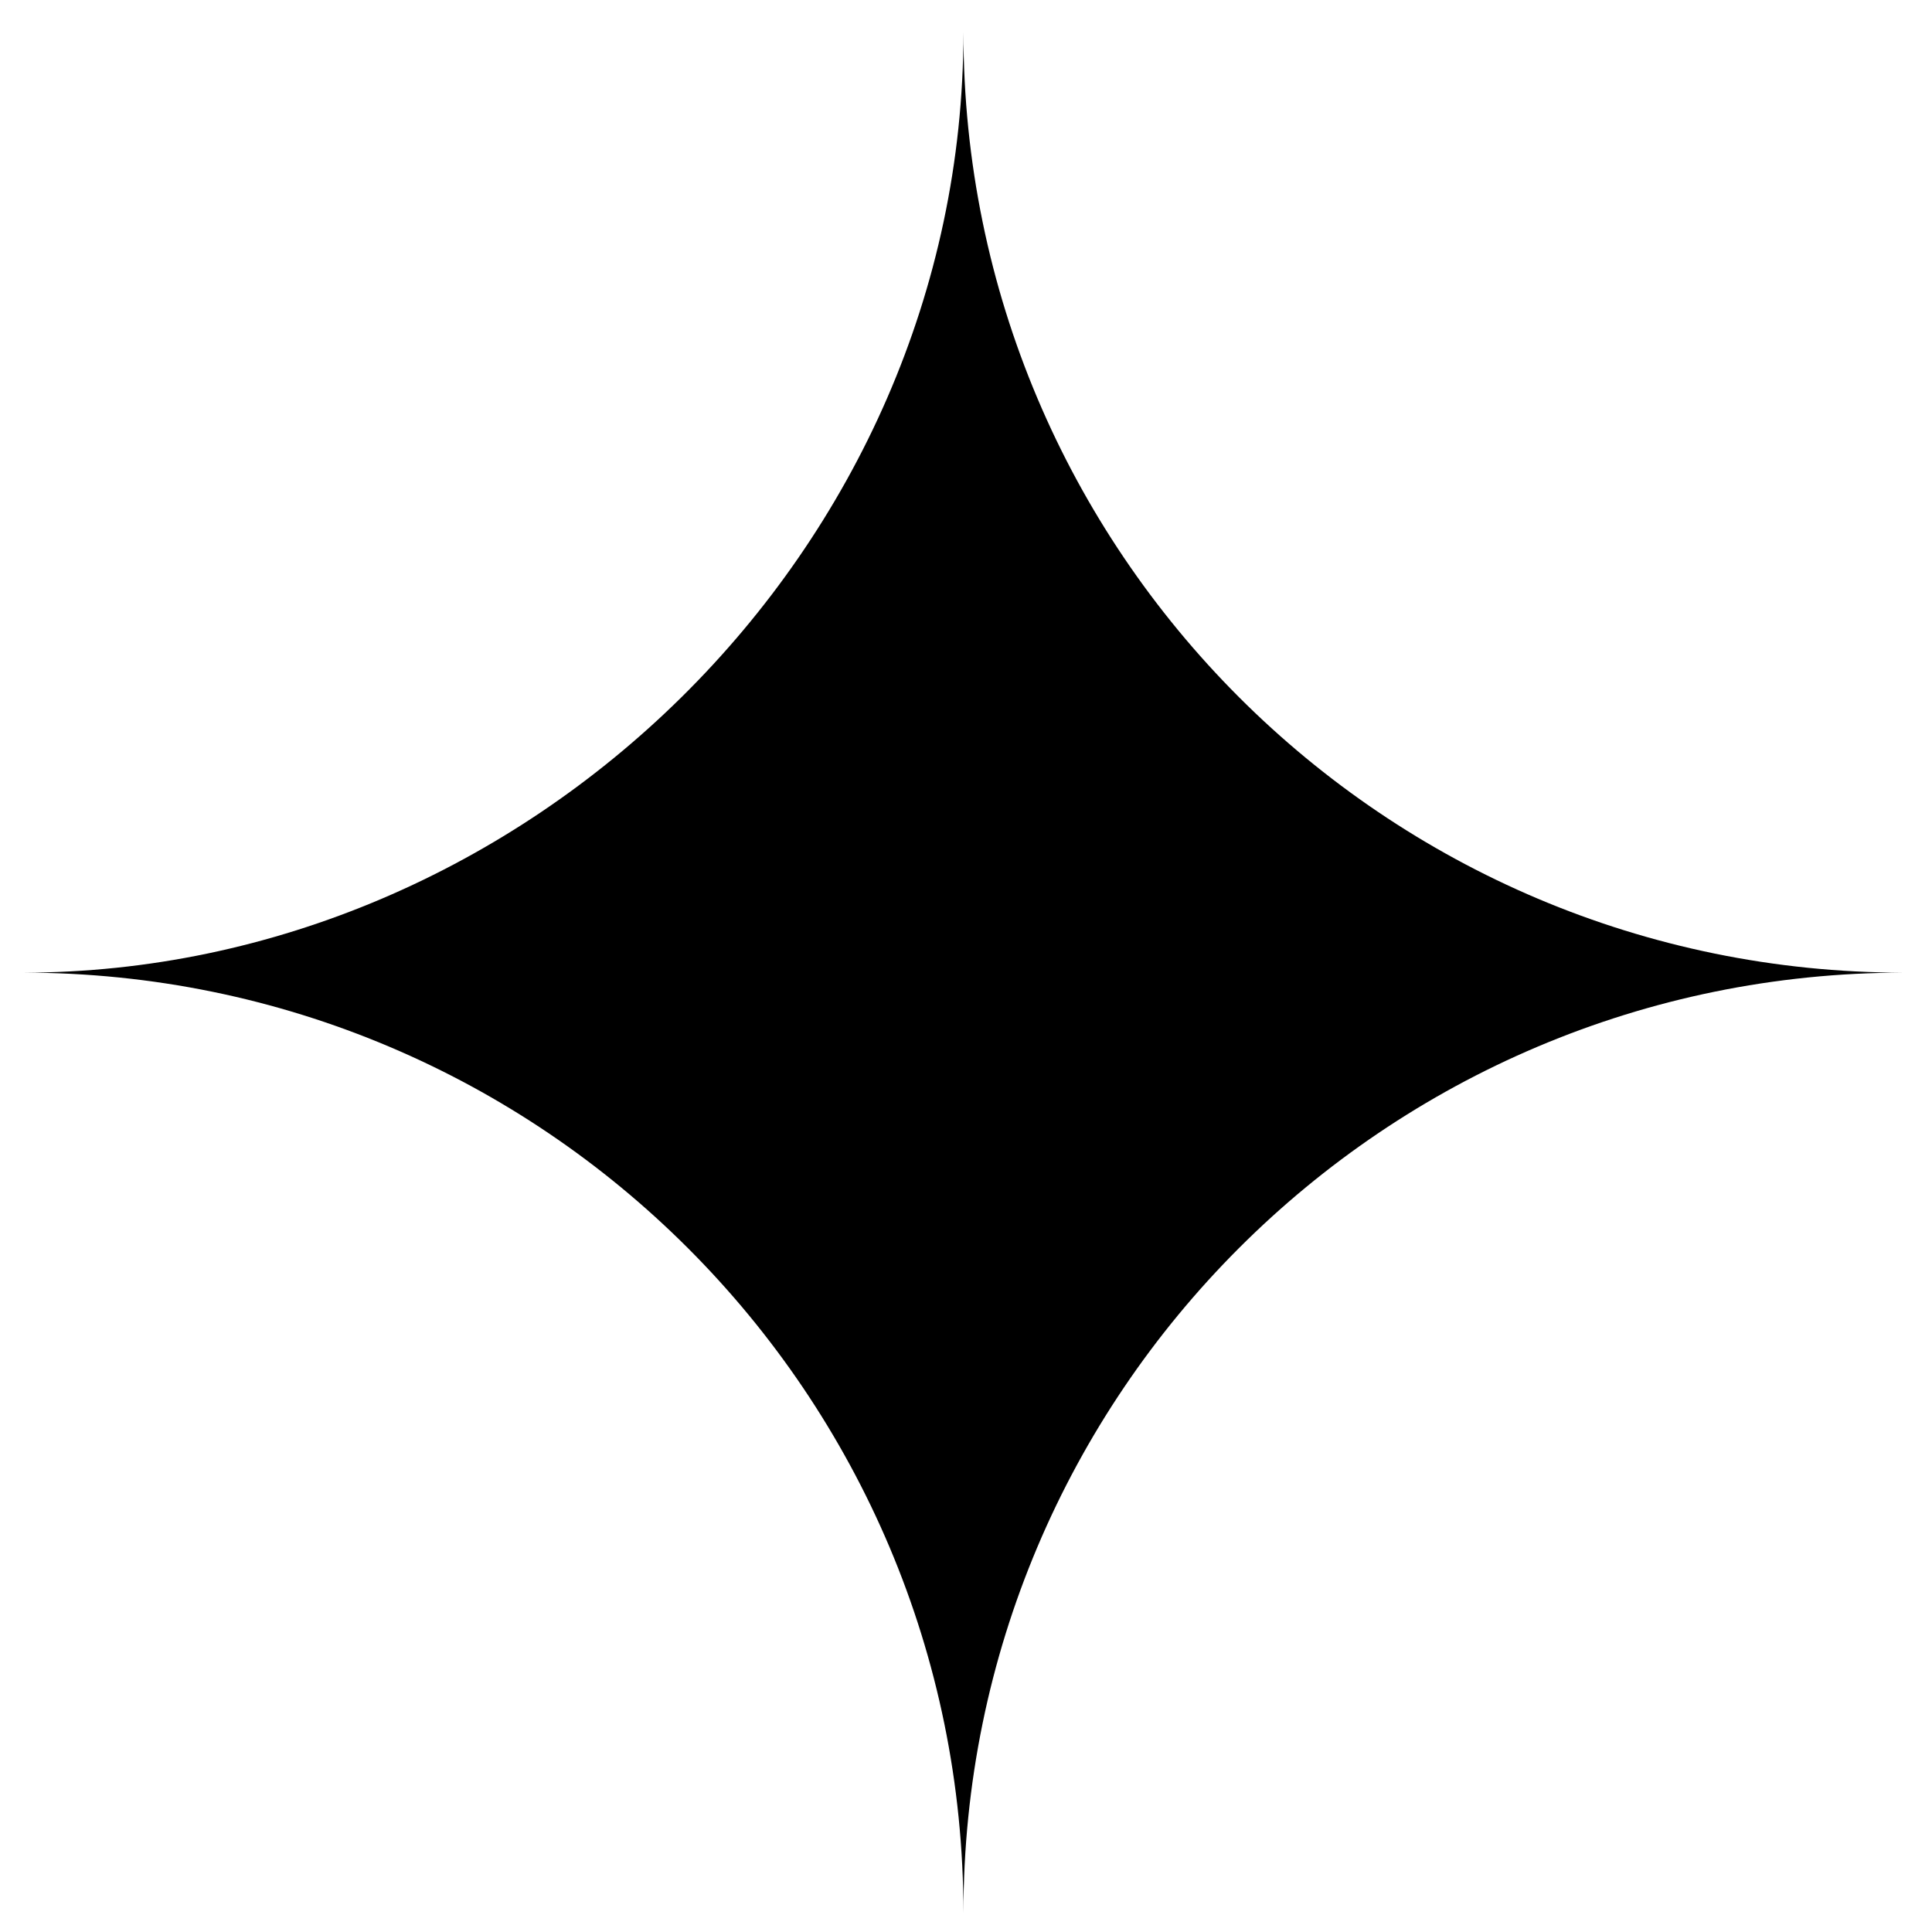
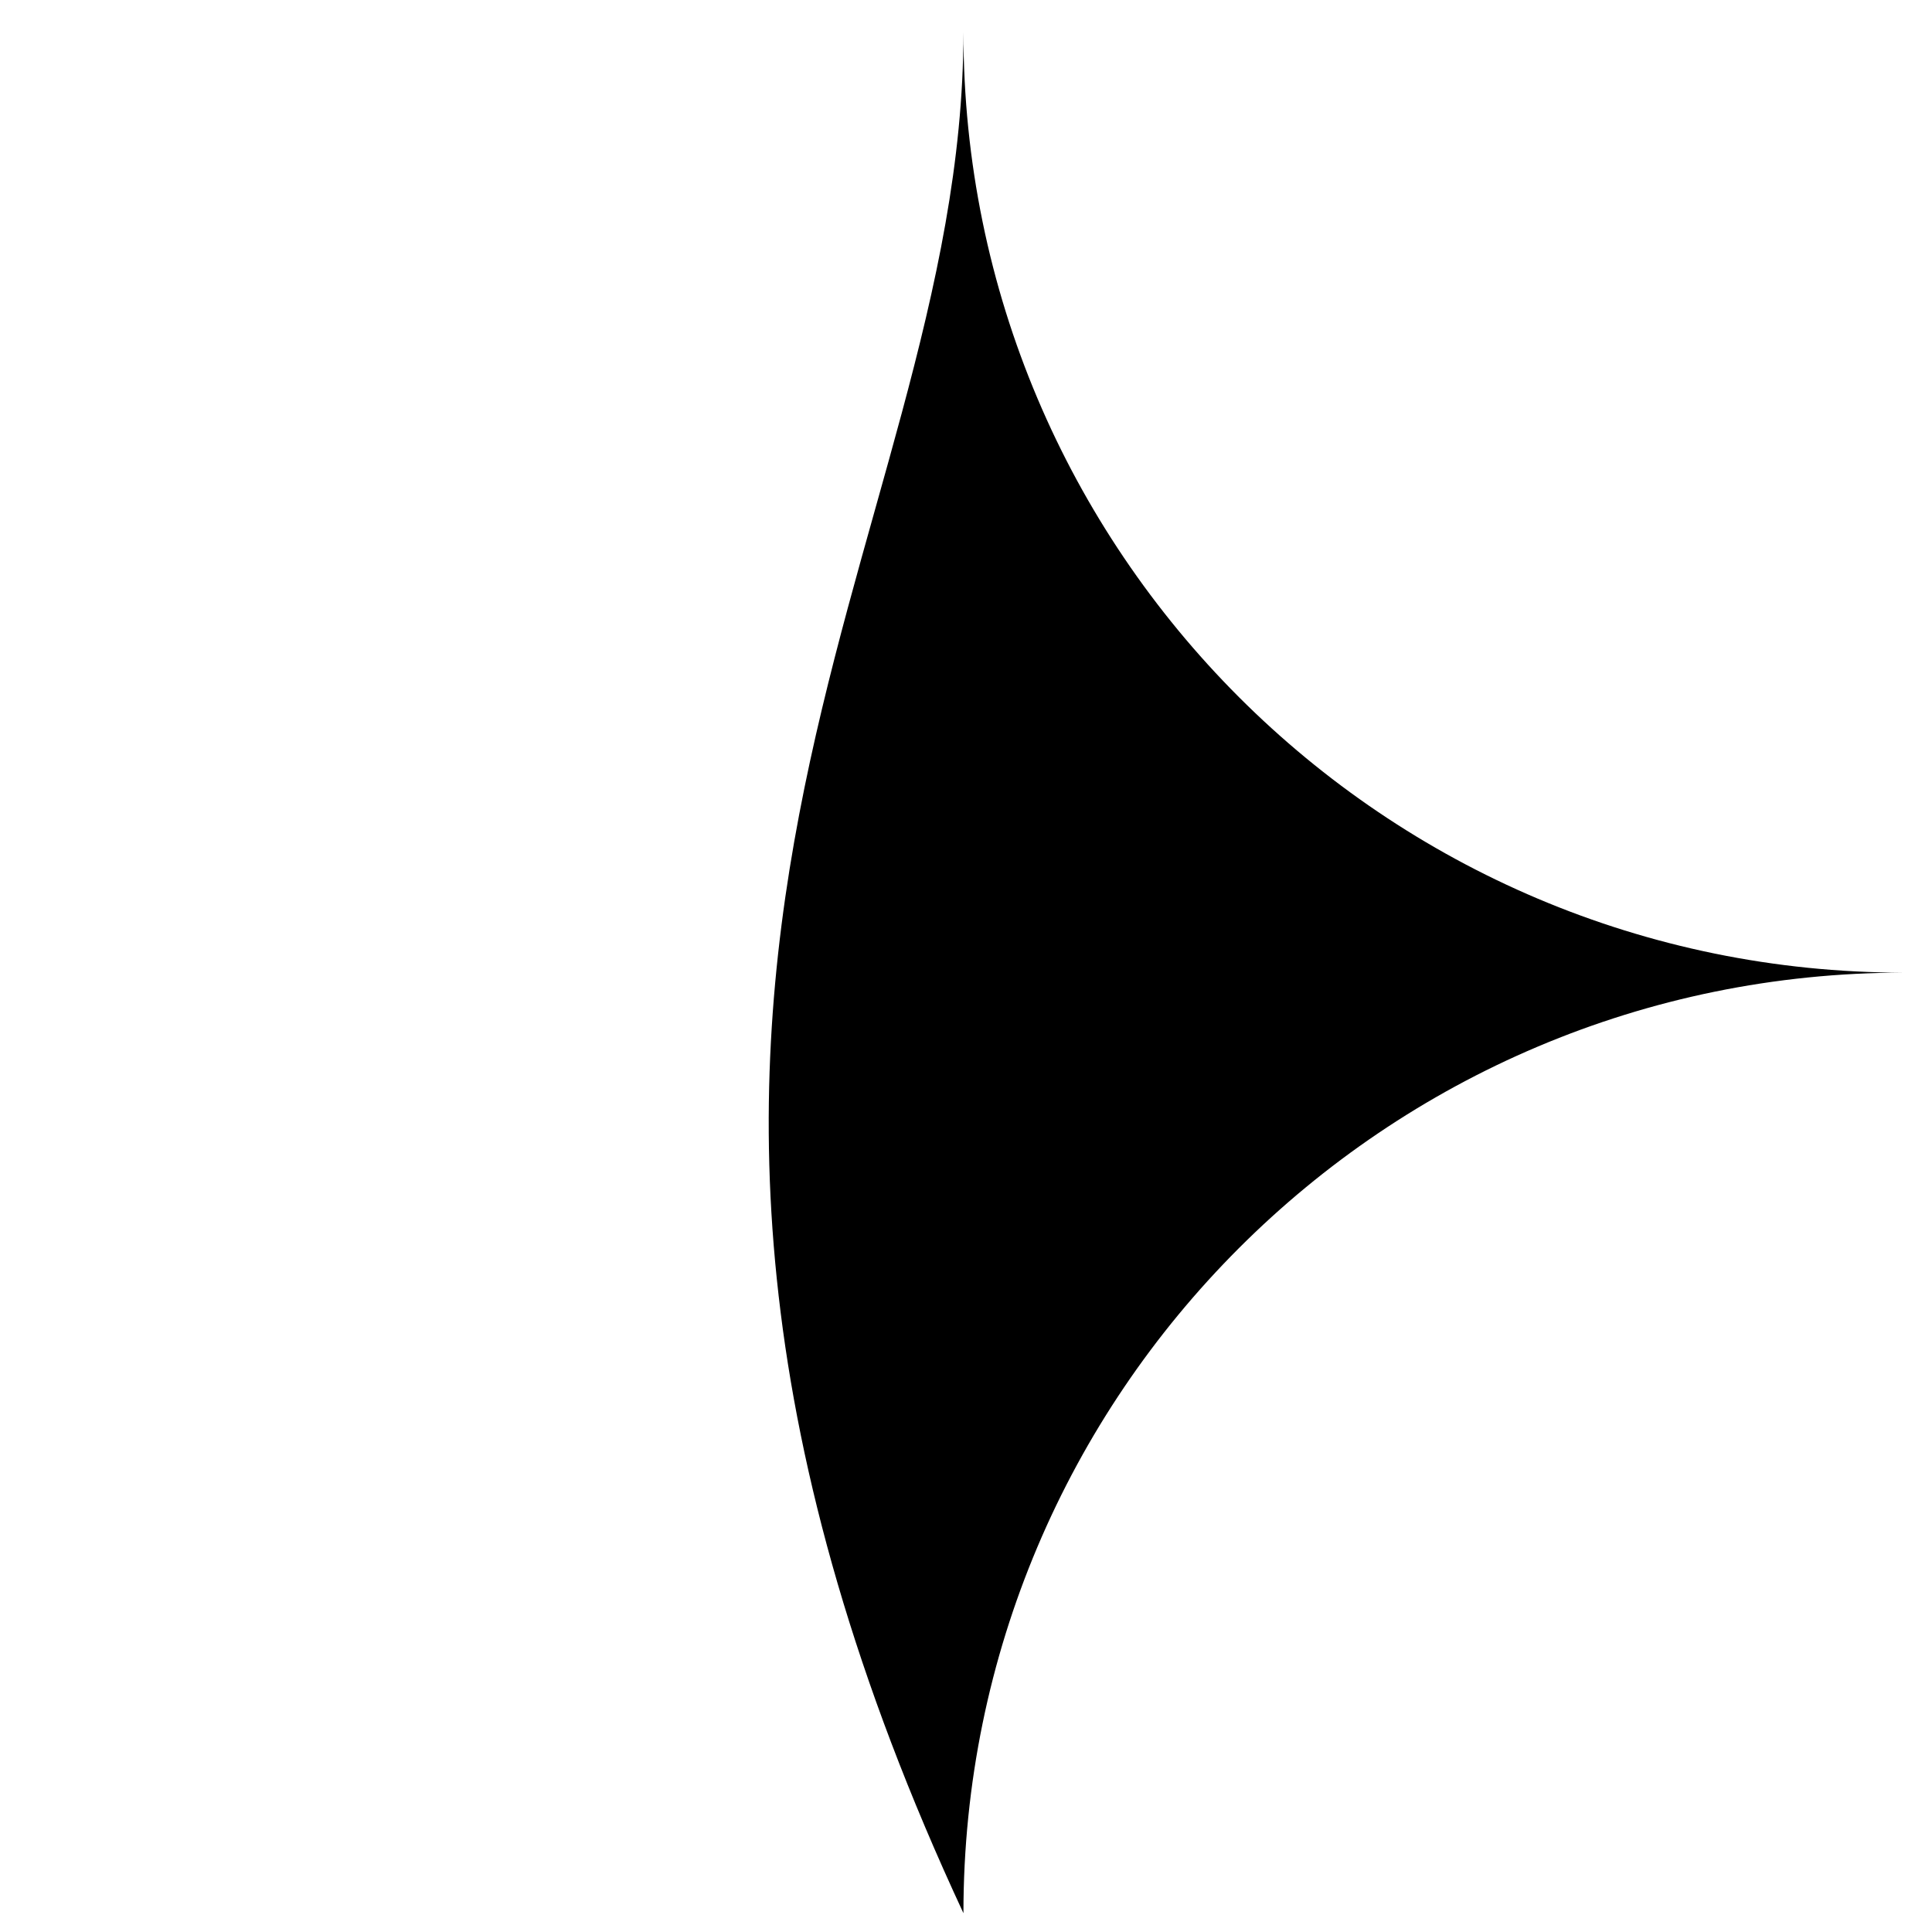
<svg xmlns="http://www.w3.org/2000/svg" width="46" height="46" viewBox="0 0 46 46" fill="none">
-   <path d="M22.939 0.763C22.939 13.13 32.966 23.158 45.333 23.158C32.966 23.158 22.939 33.185 22.939 45.552C22.939 33.185 12.911 23.158 0.544 23.158C12.508 23.158 22.939 13.13 22.939 0.763Z" fill="black" />
+   <path d="M22.939 0.763C22.939 13.13 32.966 23.158 45.333 23.158C32.966 23.158 22.939 33.185 22.939 45.552C12.508 23.158 22.939 13.13 22.939 0.763Z" fill="black" />
</svg>